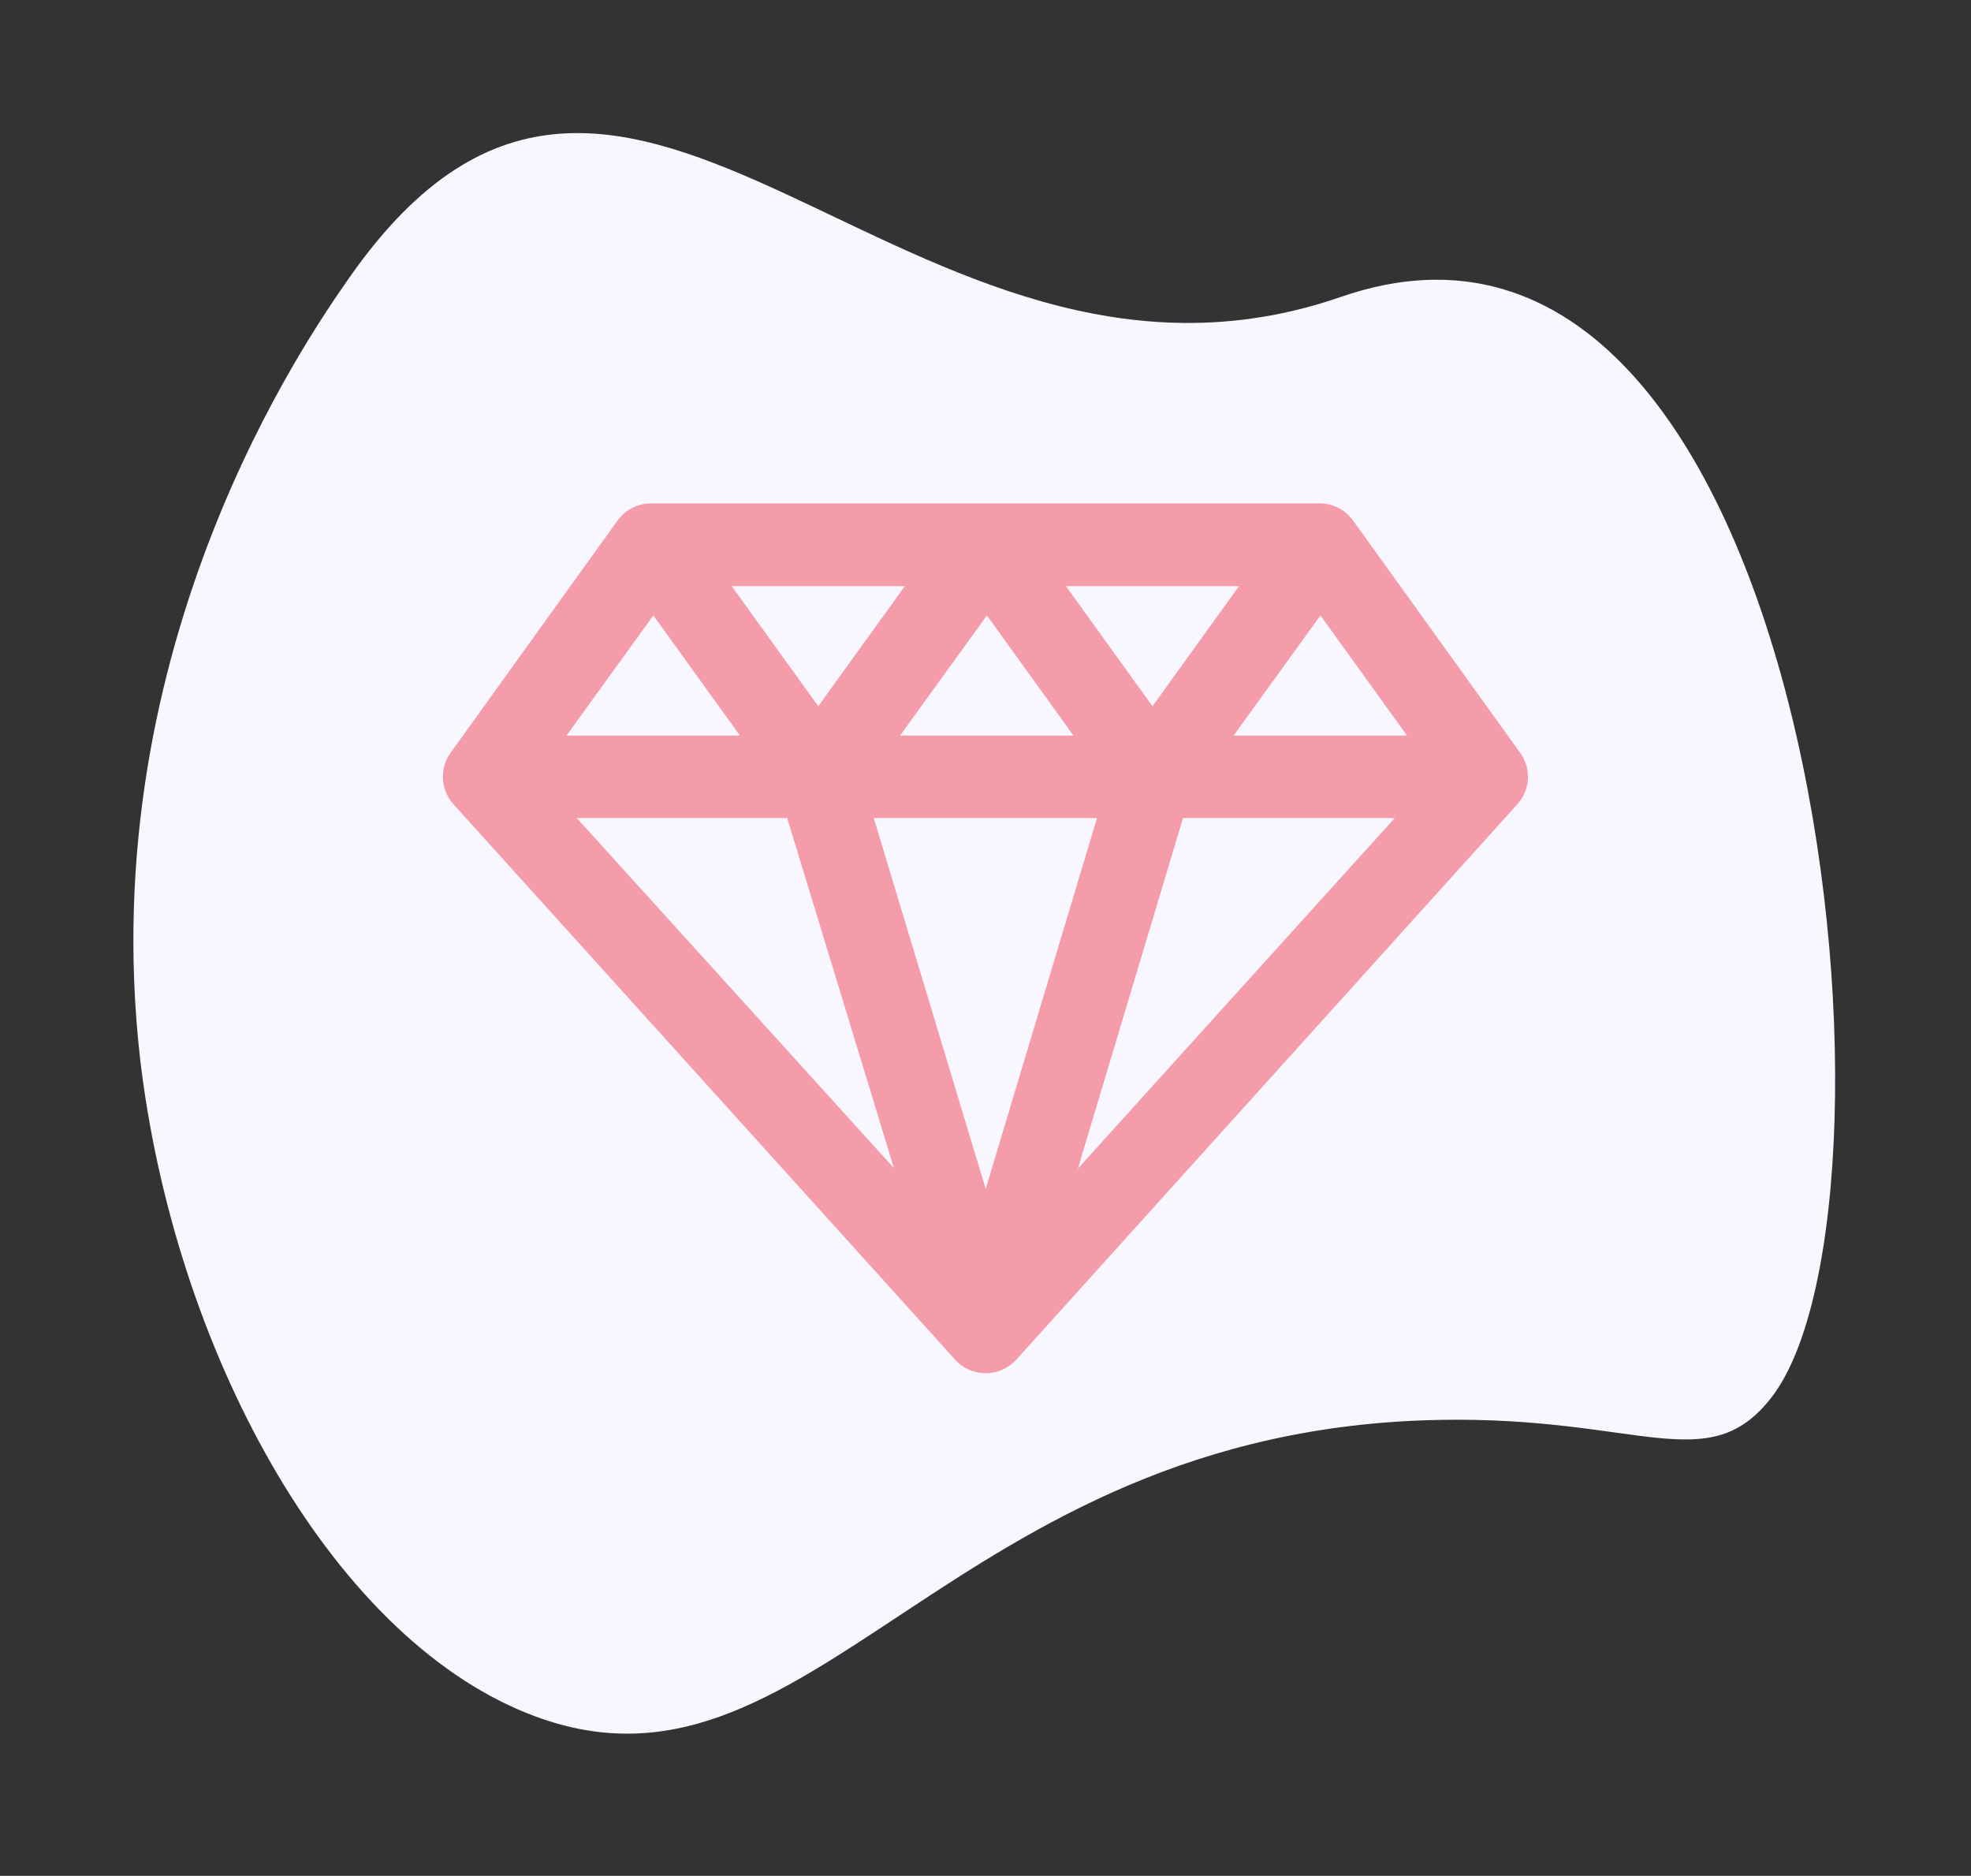
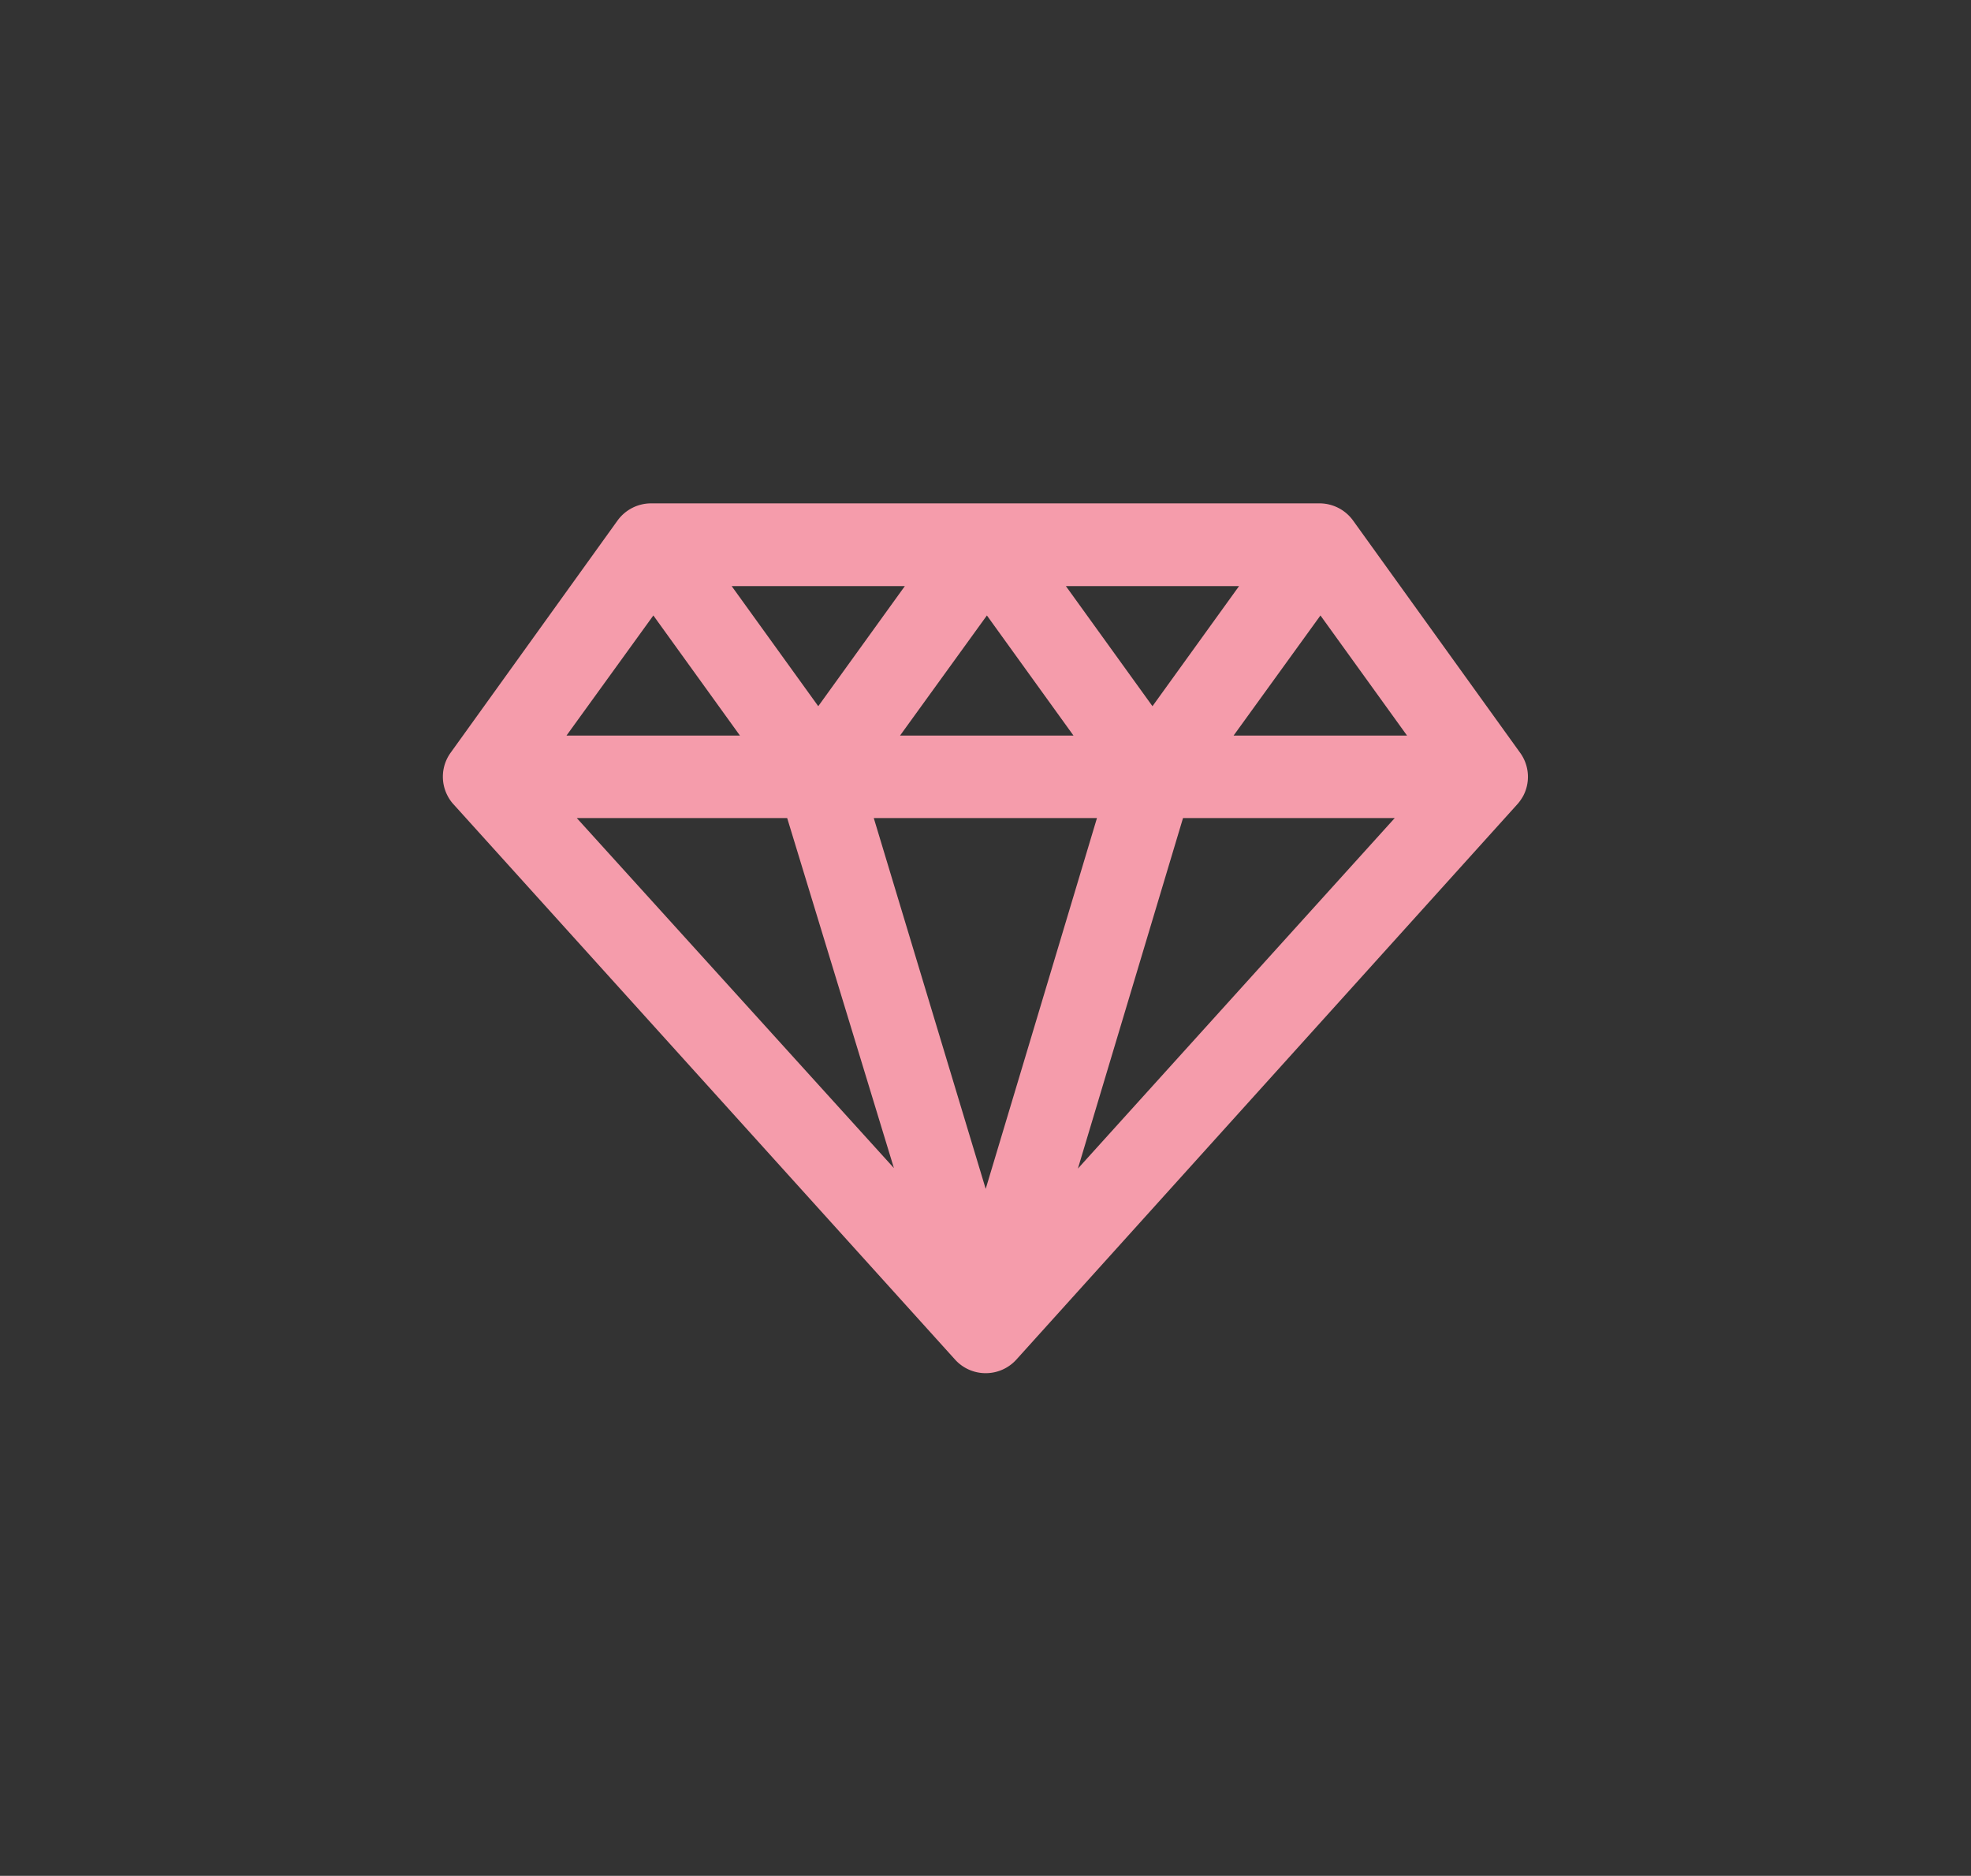
<svg xmlns="http://www.w3.org/2000/svg" id="Layer_1" data-name="Layer 1" viewBox="0 0 147.73 140.57">
  <rect x="0" y="0" width="147.73" height="140.57" fill="#333333" stroke="none" />
  <defs>
    <style>.cls-1{fill:#f8f7ff;}.cls-2{fill:#f59cab;}</style>
  </defs>
  <title>unlimited</title>
-   <path class="cls-1" d="M26.23,20.74C23.08,25.24,7,48.24,10.49,79.24,13,100.88,24.55,122.42,39.55,128.4c21.21,8.47,31.27-21.35,68.41-22,14.93-.27,20.09,4.42,24.82-1.69,11.27-14.58,3.35-94.82-32.28-82.46C67.9,33.52,47.09-9,26.23,20.74Z" />
  <path class="cls-2" d="M112.88,57.16,100.36,39.78A1.8,1.8,0,0,0,98.9,39H48.8a1.78,1.78,0,0,0-1.45.75L34.82,57.16A1.79,1.79,0,0,0,34.68,59a1.51,1.51,0,0,0,.27.39L72.56,101a1.79,1.79,0,0,0,2.66,0l37.57-41.64A1.41,1.41,0,0,0,113,59,1.79,1.79,0,0,0,112.88,57.16Zm-4.95-.75H89.88l9-12.52ZM84,60,73.88,93.59,63.74,60ZM64.83,56.41l9-12.52,9,12.52ZM77.35,42.62H95.4l-9,12.52Zm-16,12.52-9-12.52h18ZM60,60l9.87,32.69L40.31,60Zm27.71,0h19.75L77.89,92.71ZM48.8,43.89l9,12.52h-18Z" />
  <path class="cls-2" d="M73.89,102.9a3.08,3.08,0,0,1-2.29-1L34,60.28a2.91,2.91,0,0,1-.46-.66,3.07,3.07,0,0,1,.24-3.22L46.29,39a3.11,3.11,0,0,1,2.51-1.28H98.9A3.11,3.11,0,0,1,101.41,39L113.93,56.4a3.07,3.07,0,0,1,.25,3.22,3.56,3.56,0,0,1-.41.6L76.18,101.88A3.09,3.09,0,0,1,73.89,102.9ZM48.8,40.33a.49.49,0,0,0-.4.21L35.87,57.92a.49.49,0,0,0,0,.51.76.76,0,0,0,.08.11l37.61,41.6a.51.51,0,0,0,.74,0L111.82,58.5l.05-.07a.49.49,0,0,0,0-.51L99.3,40.54a.49.49,0,0,0-.4-.21ZM73.89,98.09,62,58.7H85.71ZM65.49,61.3l8.39,27.79L82.22,61.3ZM75,97.85,86.75,58.7h23.63ZM88.67,61.3,80.79,87.57,104.54,61.3ZM72.78,97.84,37.39,58.7H61ZM43.23,61.3,67,87.53,59,61.3Zm67.23-3.59H87.34l11.56-16Zm-18-2.59h13l-6.49-9Zm-7,2.59H62.29l11.56-16Zm-18-2.59h13l-6.49-9Zm-7,2.59H37.24l11.56-16Zm-18-2.59h13l-6.49-9Zm44.07,2.24-11.56-16H97.93ZM79.89,43.92l6.49,9,6.49-9ZM61.33,57.36l-11.56-16H72.88ZM54.84,43.92l6.49,9,6.49-9Z" />
</svg>